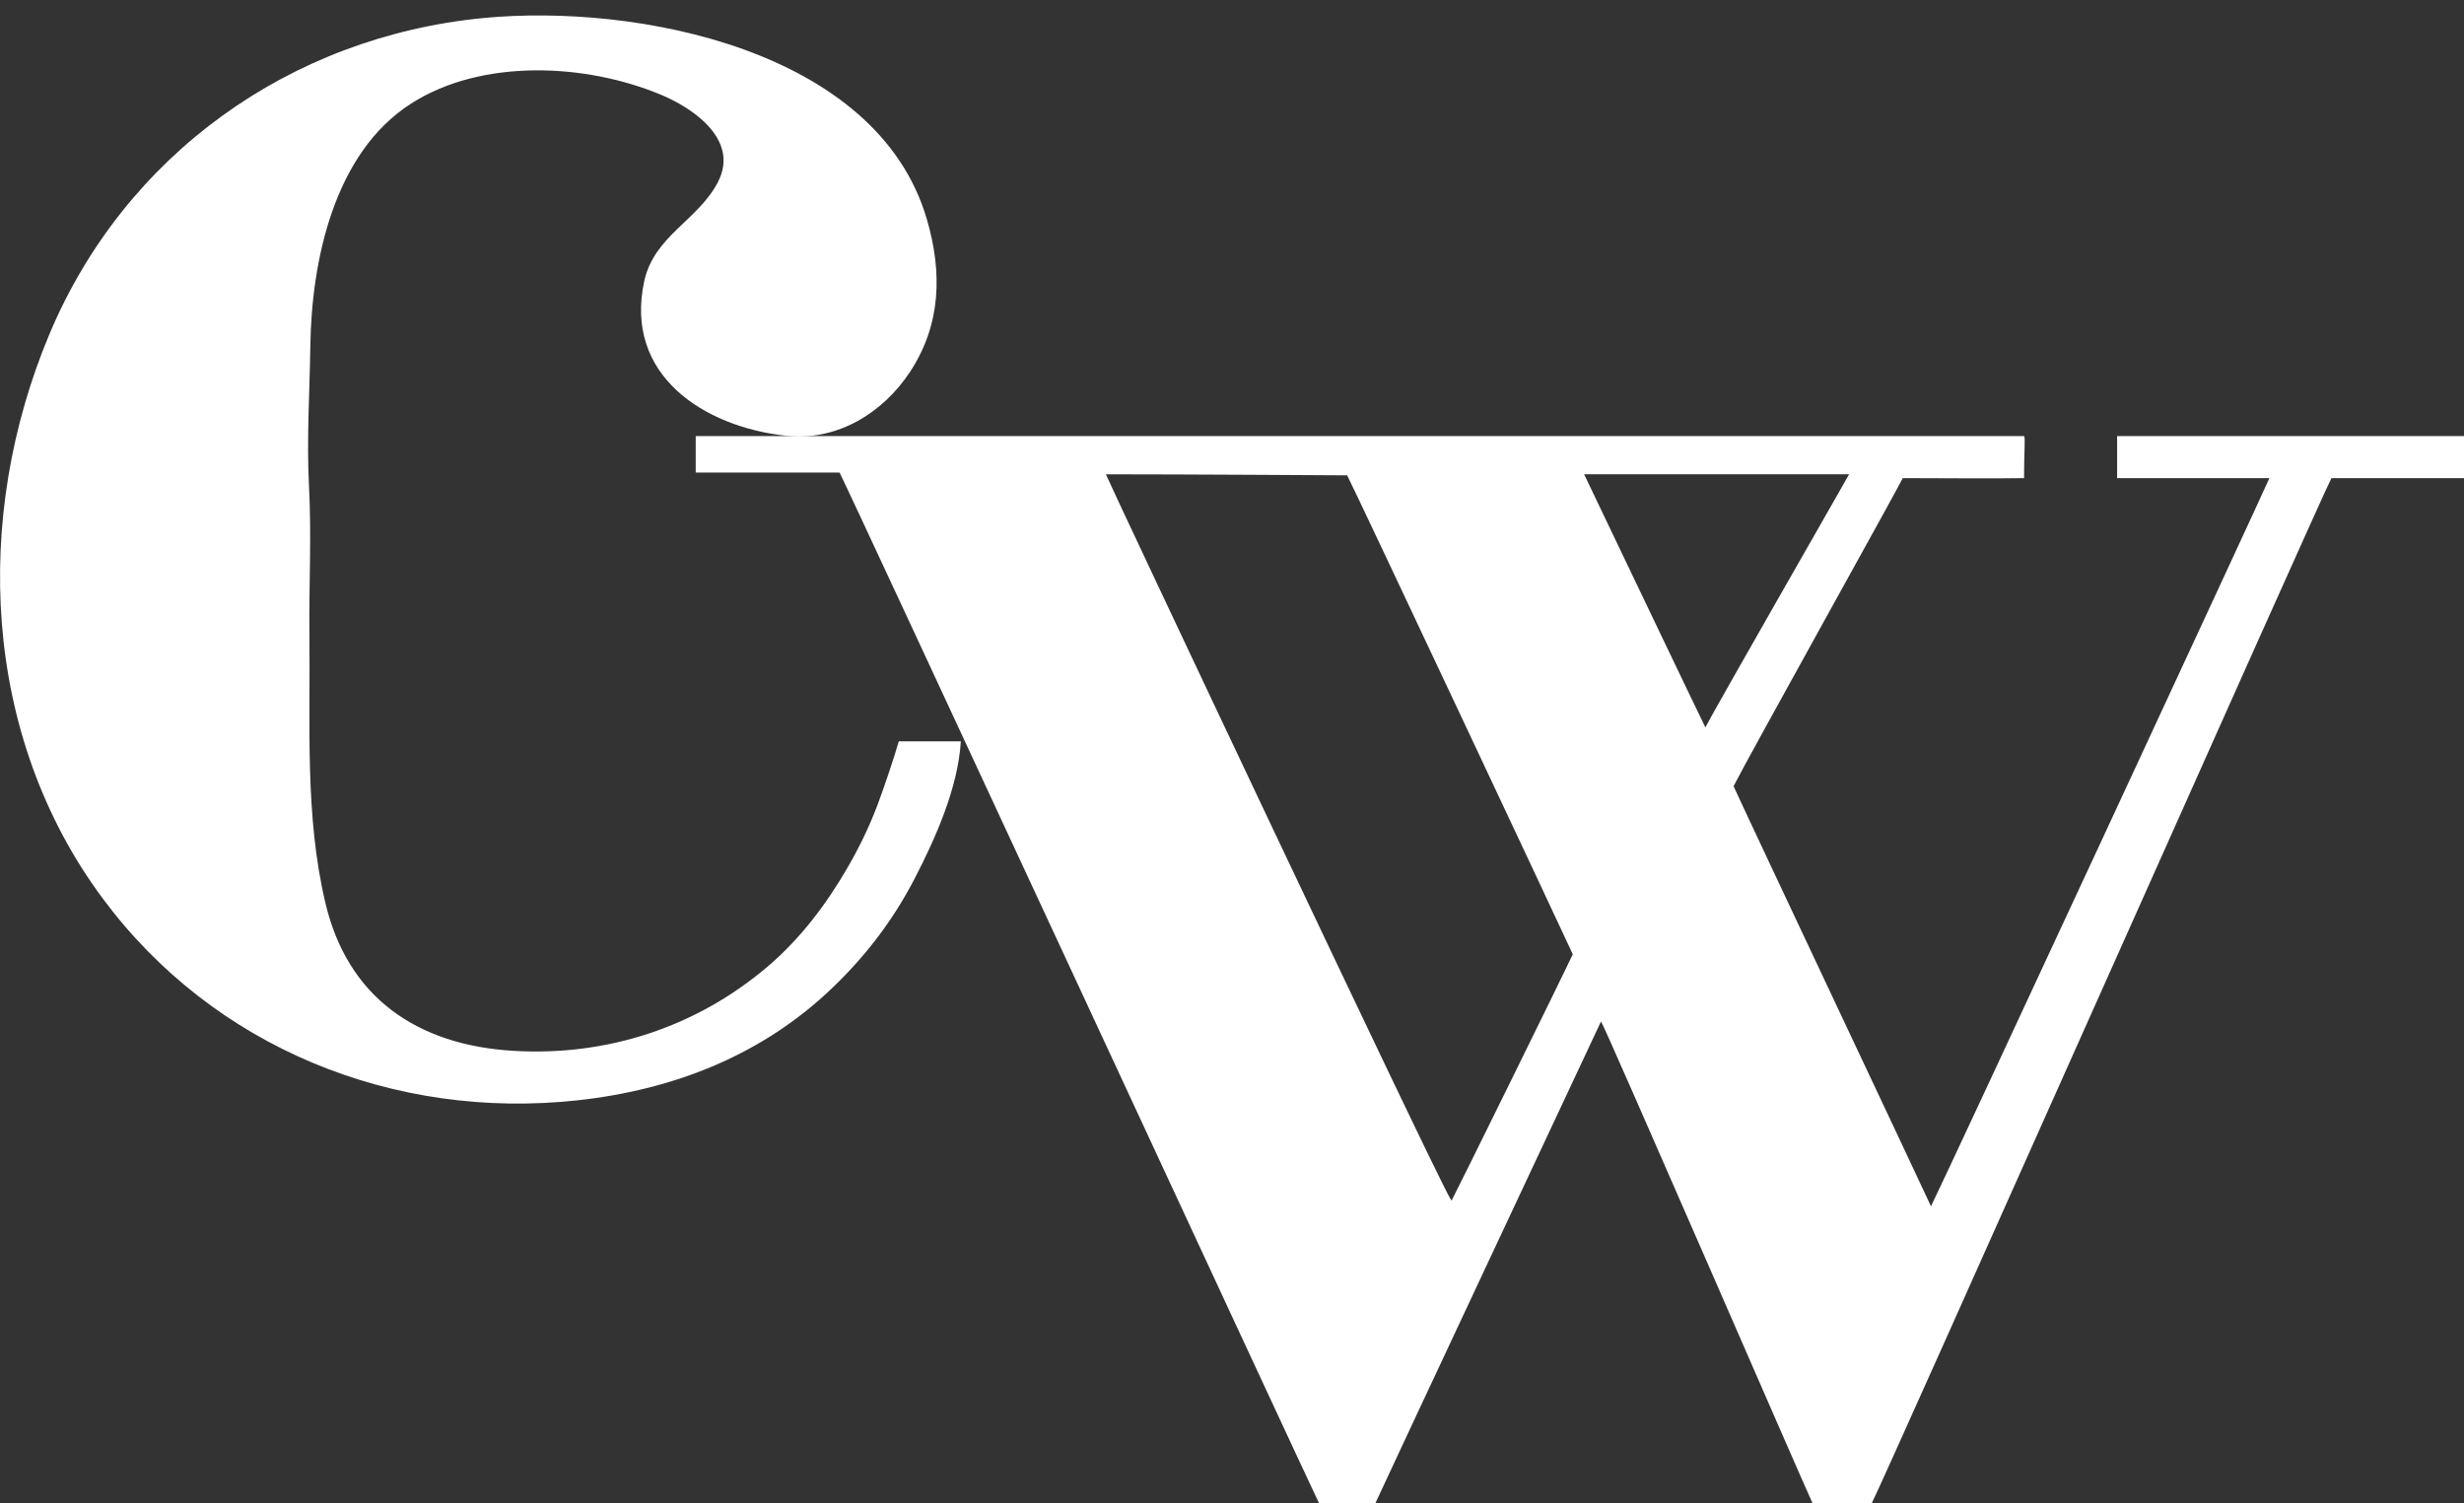
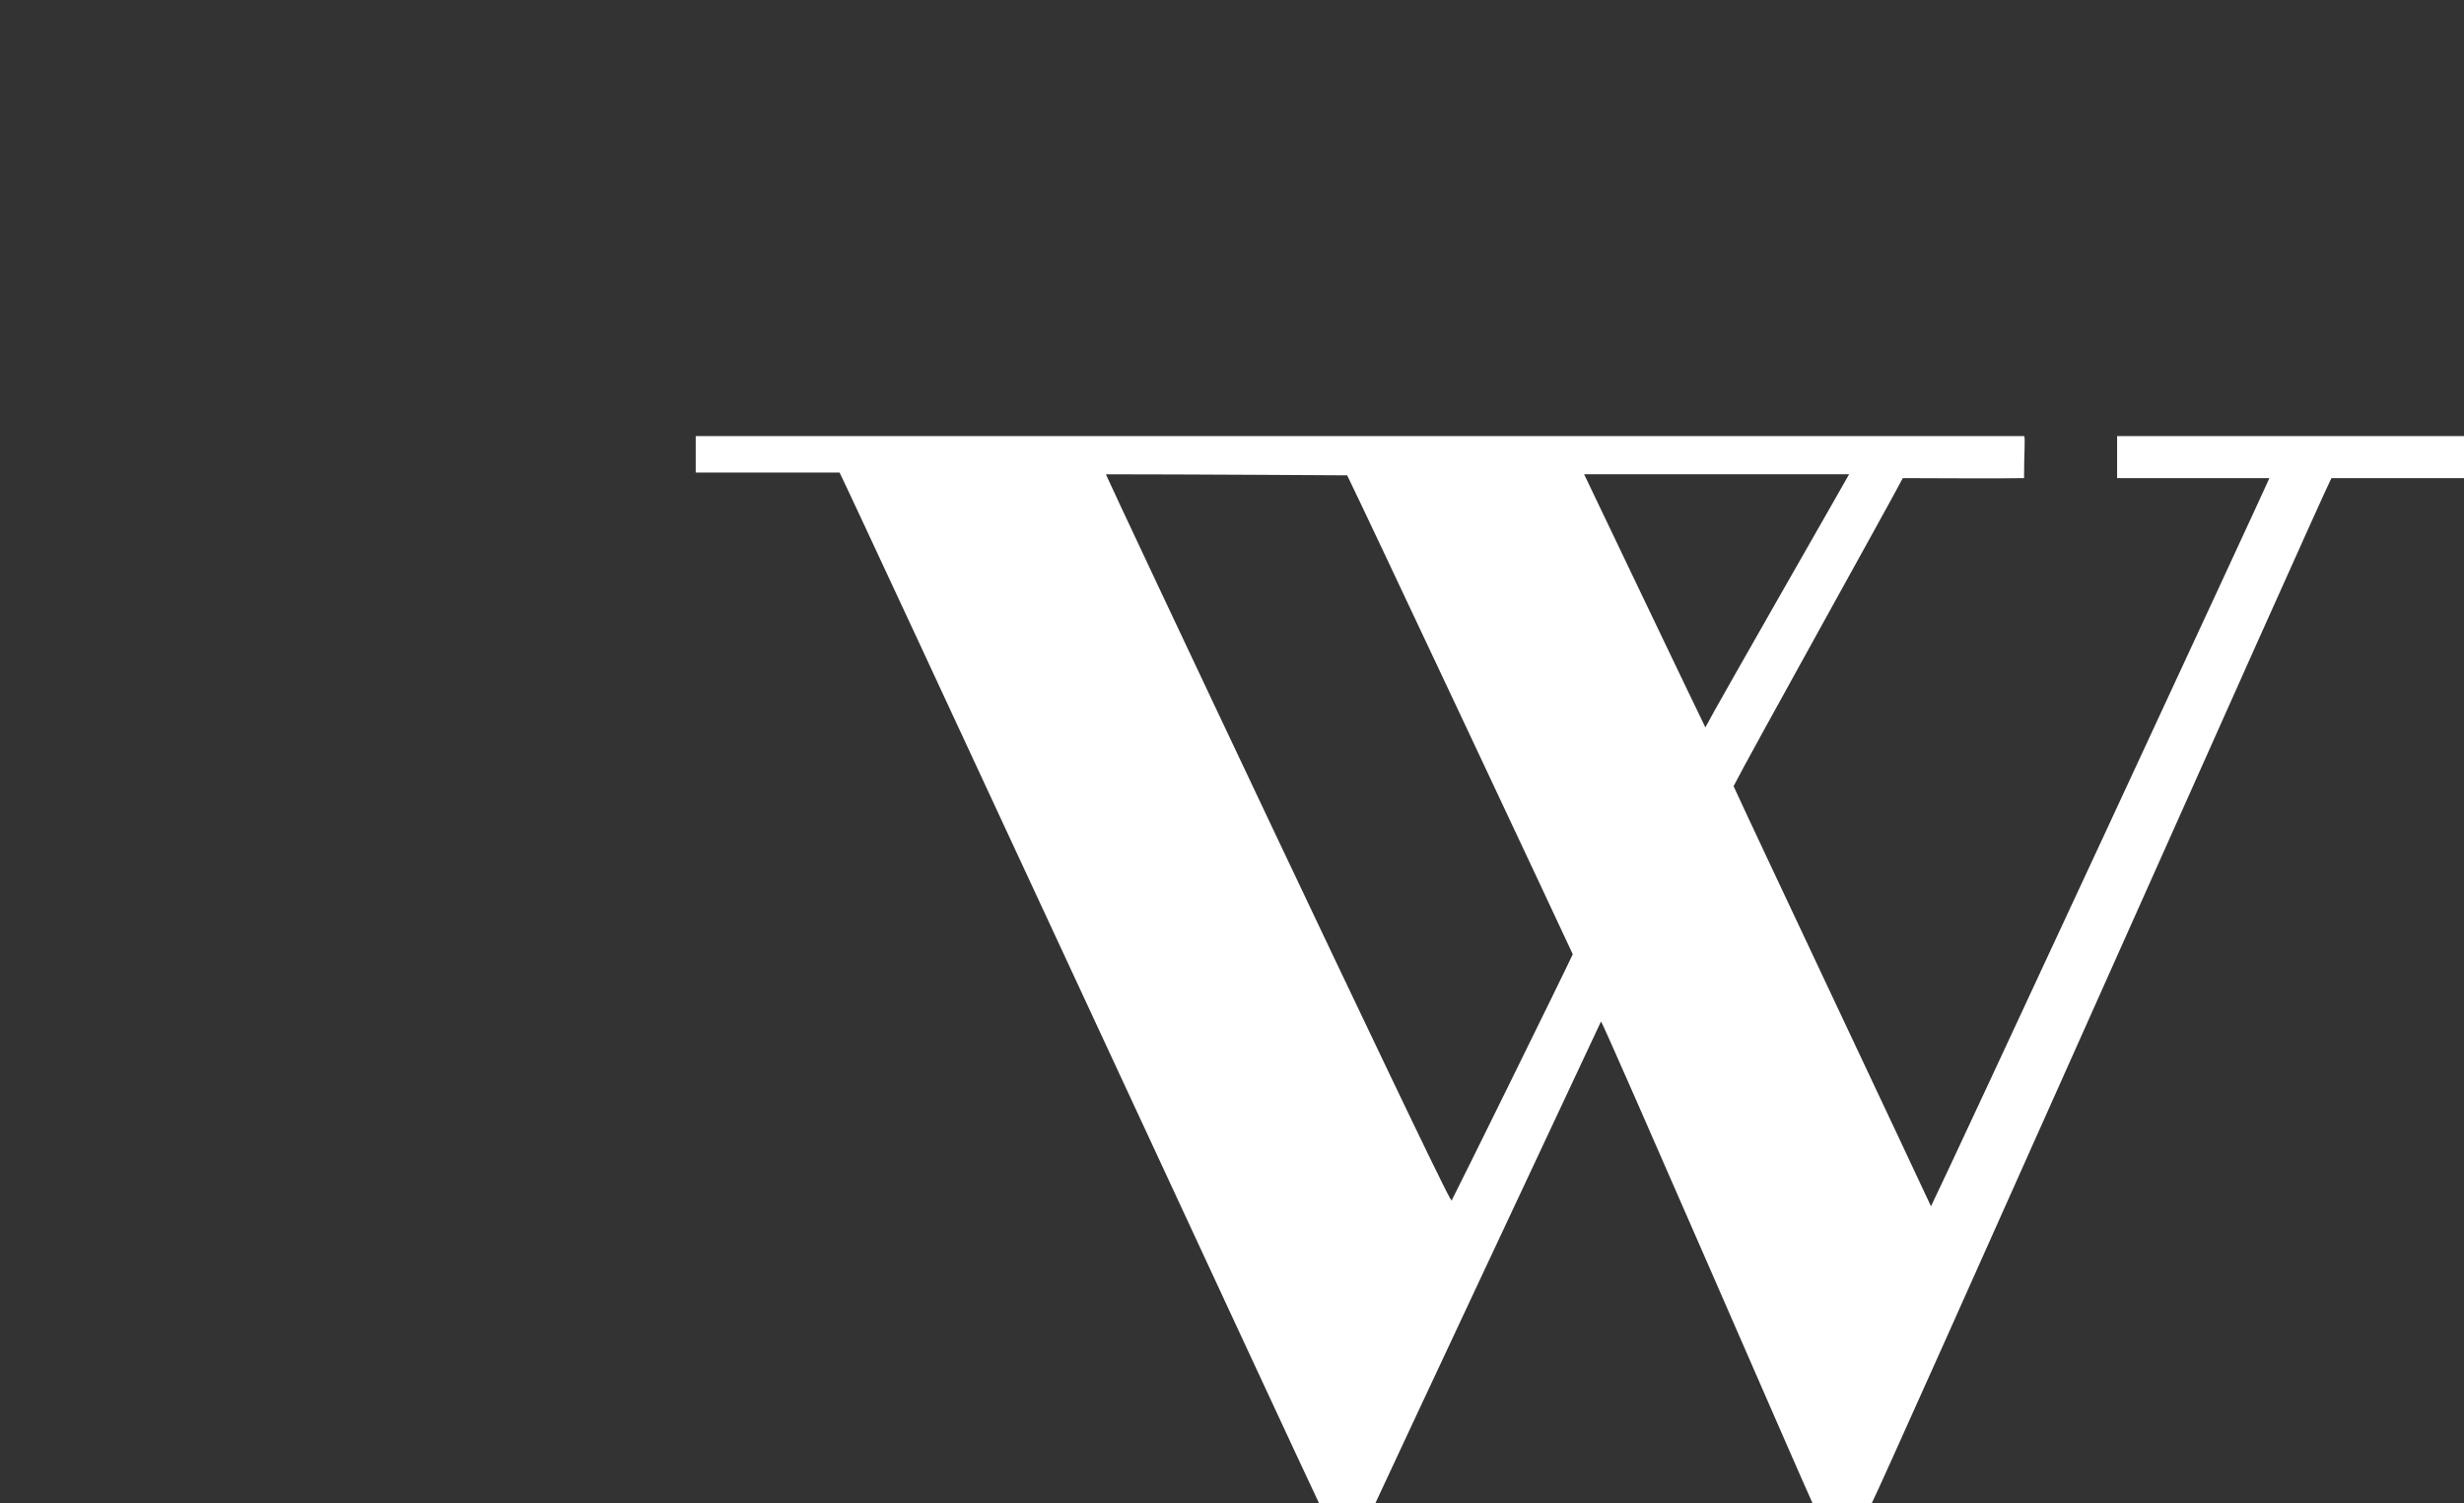
<svg xmlns="http://www.w3.org/2000/svg" width="159" height="97" viewBox="0 0 159 97" fill="none">
  <rect x="0" y="0" width="159" height="97" fill="#333333" stroke="none" />
  <path d="M136.616 28.142V30.853H146.443C146.339 31.16 125.784 75.457 124.605 77.843C124.213 76.964 112.593 52.36 111.866 50.733C112.775 48.926 122.232 31.956 122.785 30.853C124.464 30.853 129.025 30.889 130.61 30.853C130.61 29.18 130.705 28.236 130.61 28.142C102.339 28.142 73.161 28.142 44.894 28.142V30.492H54.176C55.086 32.299 84.355 95.459 85.114 97H88.753C89.141 96.129 103.239 66.063 103.312 65.915C103.465 66.01 116.674 96.453 116.961 97H120.783C121.147 96.458 150.083 31.395 150.447 30.853H159V28.142H136.616ZM93.667 77.481C93.547 77.246 93.63 77.422 93.554 77.291C92.313 75.119 71.619 31.265 71.361 30.607C76.688 30.607 86.691 30.674 86.931 30.674C87.485 31.735 101.172 60.863 101.49 61.579C100.941 62.772 93.929 77.011 93.667 77.481ZM110.046 46.938C109.682 46.215 102.582 31.359 102.222 30.605C107.94 30.605 113.576 30.605 119.322 30.605C119.214 30.822 110.592 45.854 110.046 46.938Z" fill="white" />
-   <path d="M46.611 9.707C46.194 8.03 44.223 6.772 42.656 6.116C37.799 4.085 31.096 3.758 26.527 6.684C21.553 9.868 20.106 16.826 20.026 22.317C19.981 25.402 19.782 28.357 19.942 31.442C20.106 34.612 19.933 37.793 19.966 40.966C20.03 46.804 19.666 52.593 20.991 58.242C22.427 64.369 26.913 67.436 33.107 67.81C39.162 68.175 44.937 66.283 49.528 62.379C51.648 60.577 53.321 58.358 54.707 55.962C55.437 54.7 56.074 53.388 56.593 52.027C57.008 50.941 57.721 48.821 57.999 47.838C58.727 47.838 60.911 47.838 62.003 47.838C61.823 50.811 60.382 54.069 59.02 56.697C57.637 59.365 55.907 61.635 53.739 63.722C49.204 68.088 43.481 70.326 37.275 71.004C25.42 72.299 13.788 67.615 6.632 57.984C-1.183 47.465 -1.77 33.349 3.201 21.534C8.051 10.015 18.692 2.373 31.187 1.164C41.031 0.212 56.587 3.185 59.803 14.126C60.811 17.555 60.738 20.92 58.735 23.978C56.988 26.645 54.032 28.471 50.755 28.124C45.471 27.564 40.239 24.24 41.575 18.133C42.212 15.225 45.042 14.217 46.32 11.764C46.705 11.025 46.767 10.336 46.611 9.707Z" fill="white" />
</svg>